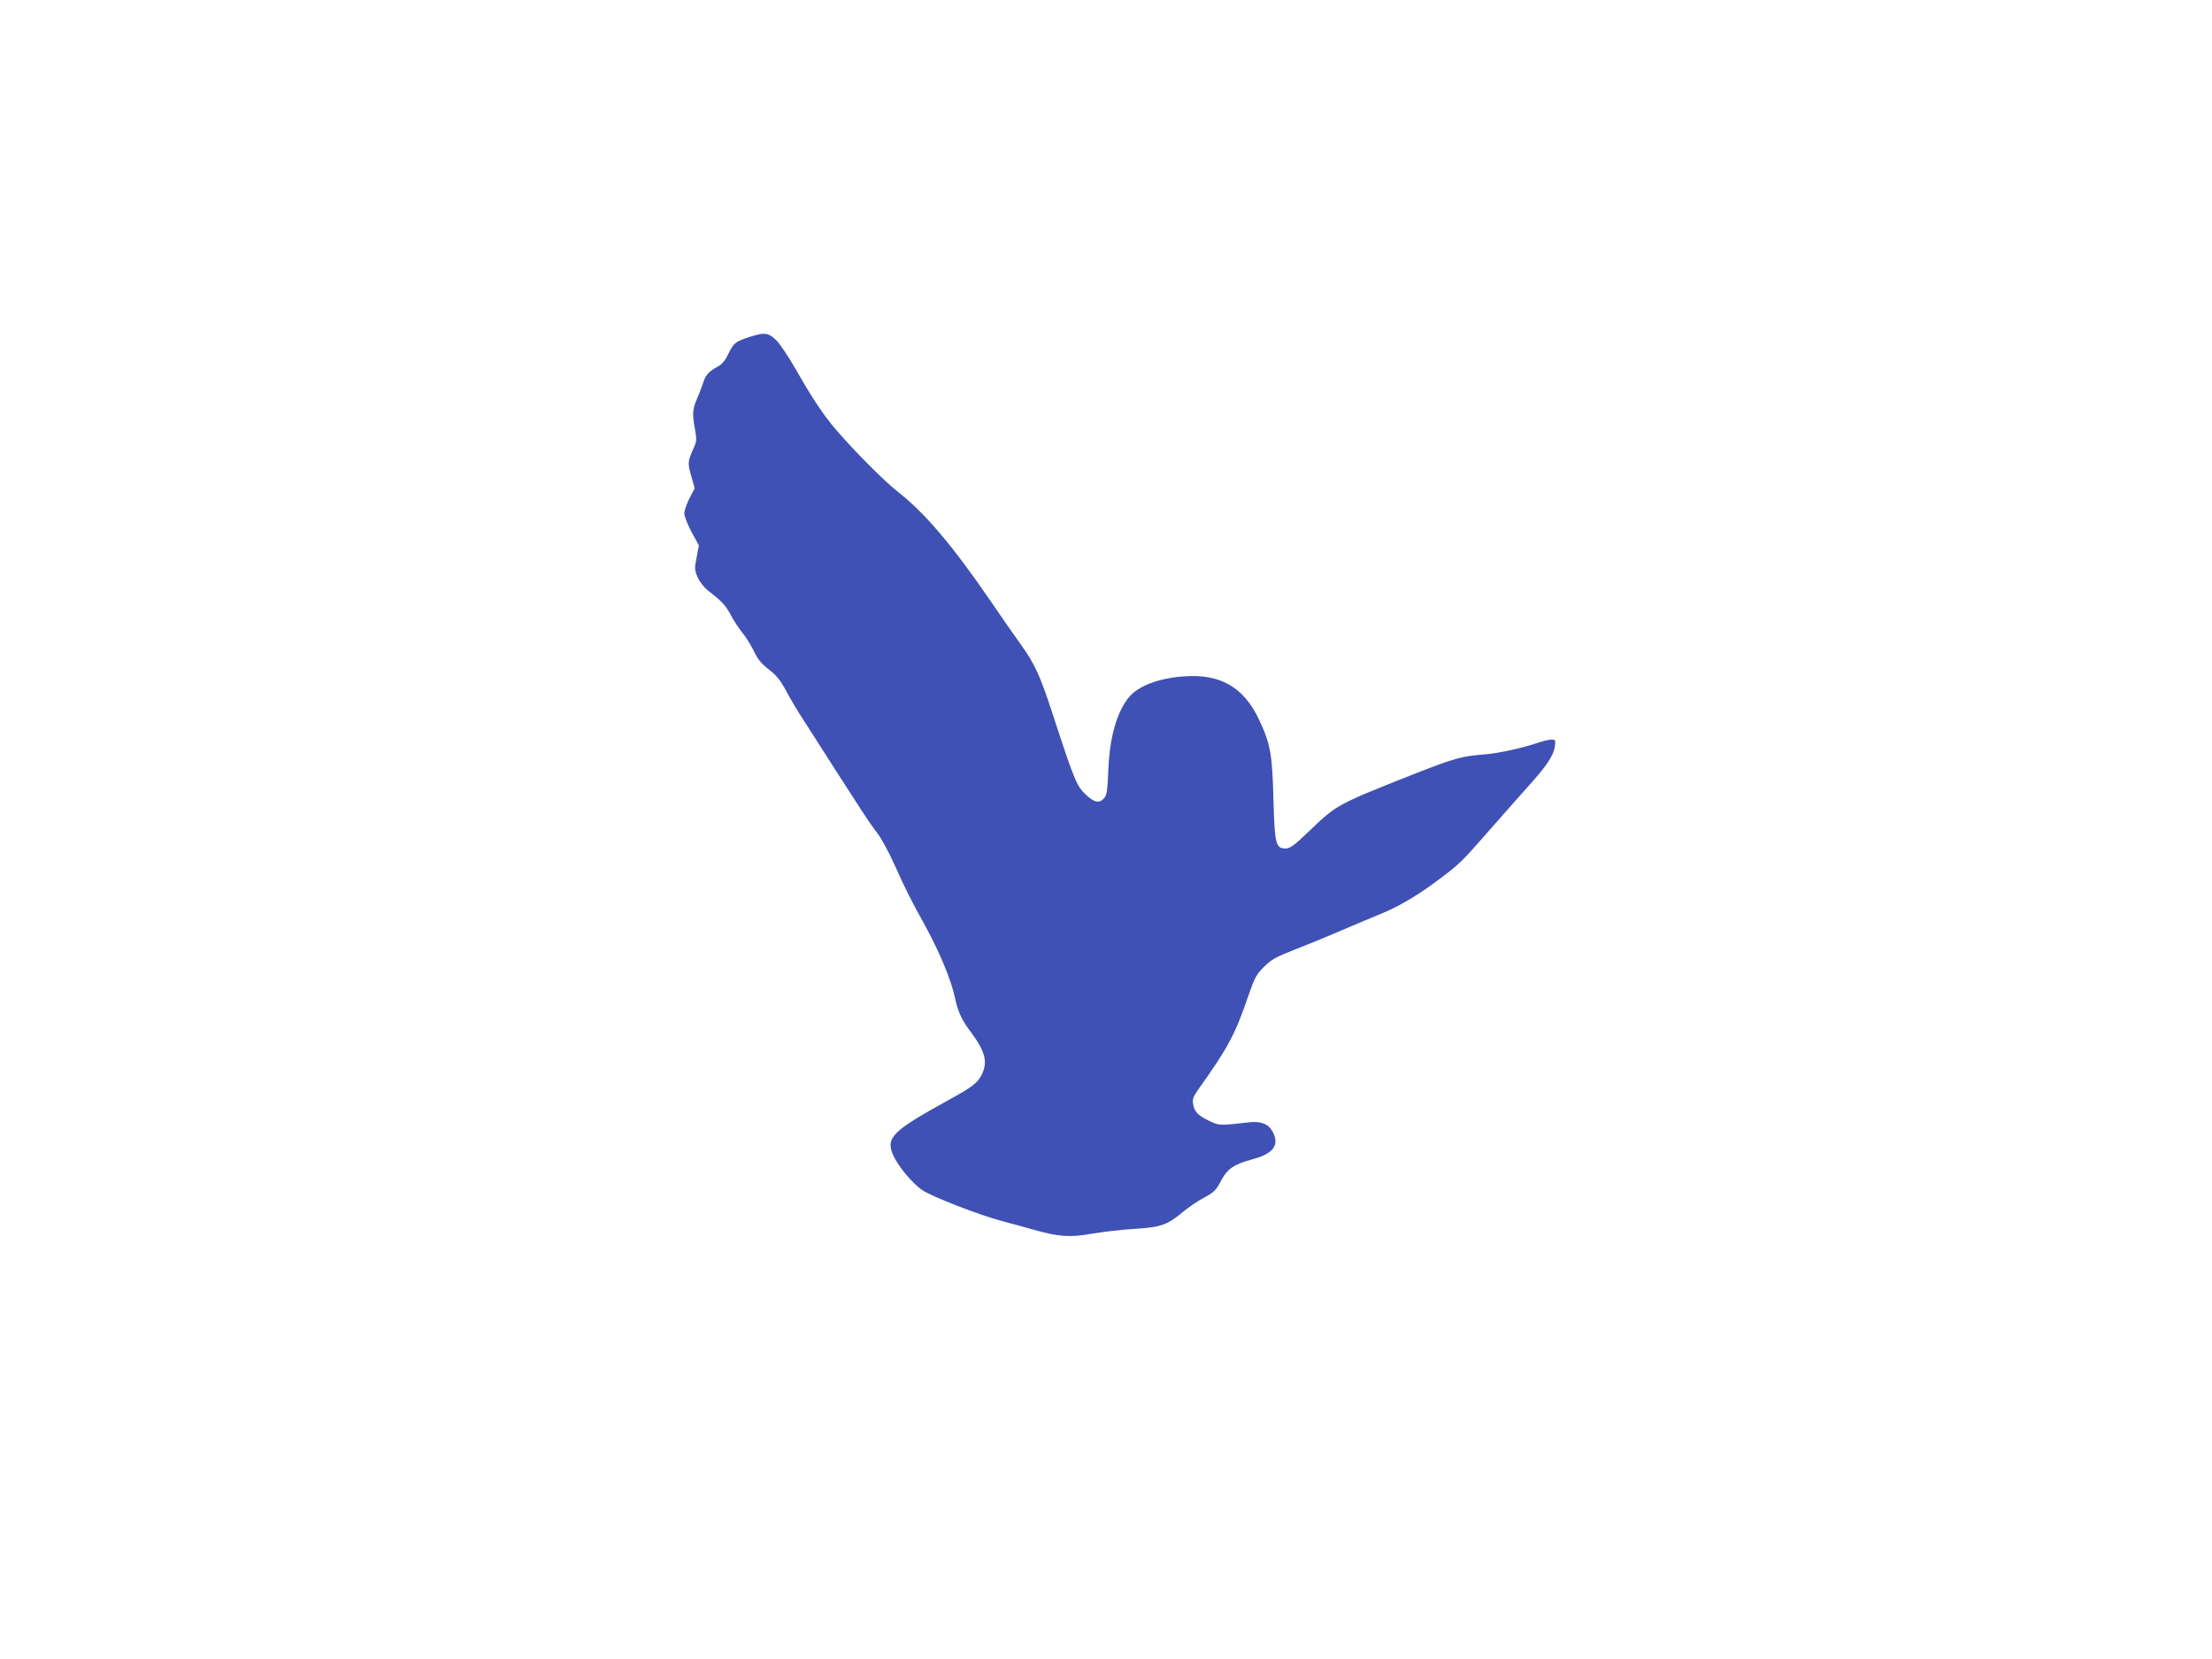
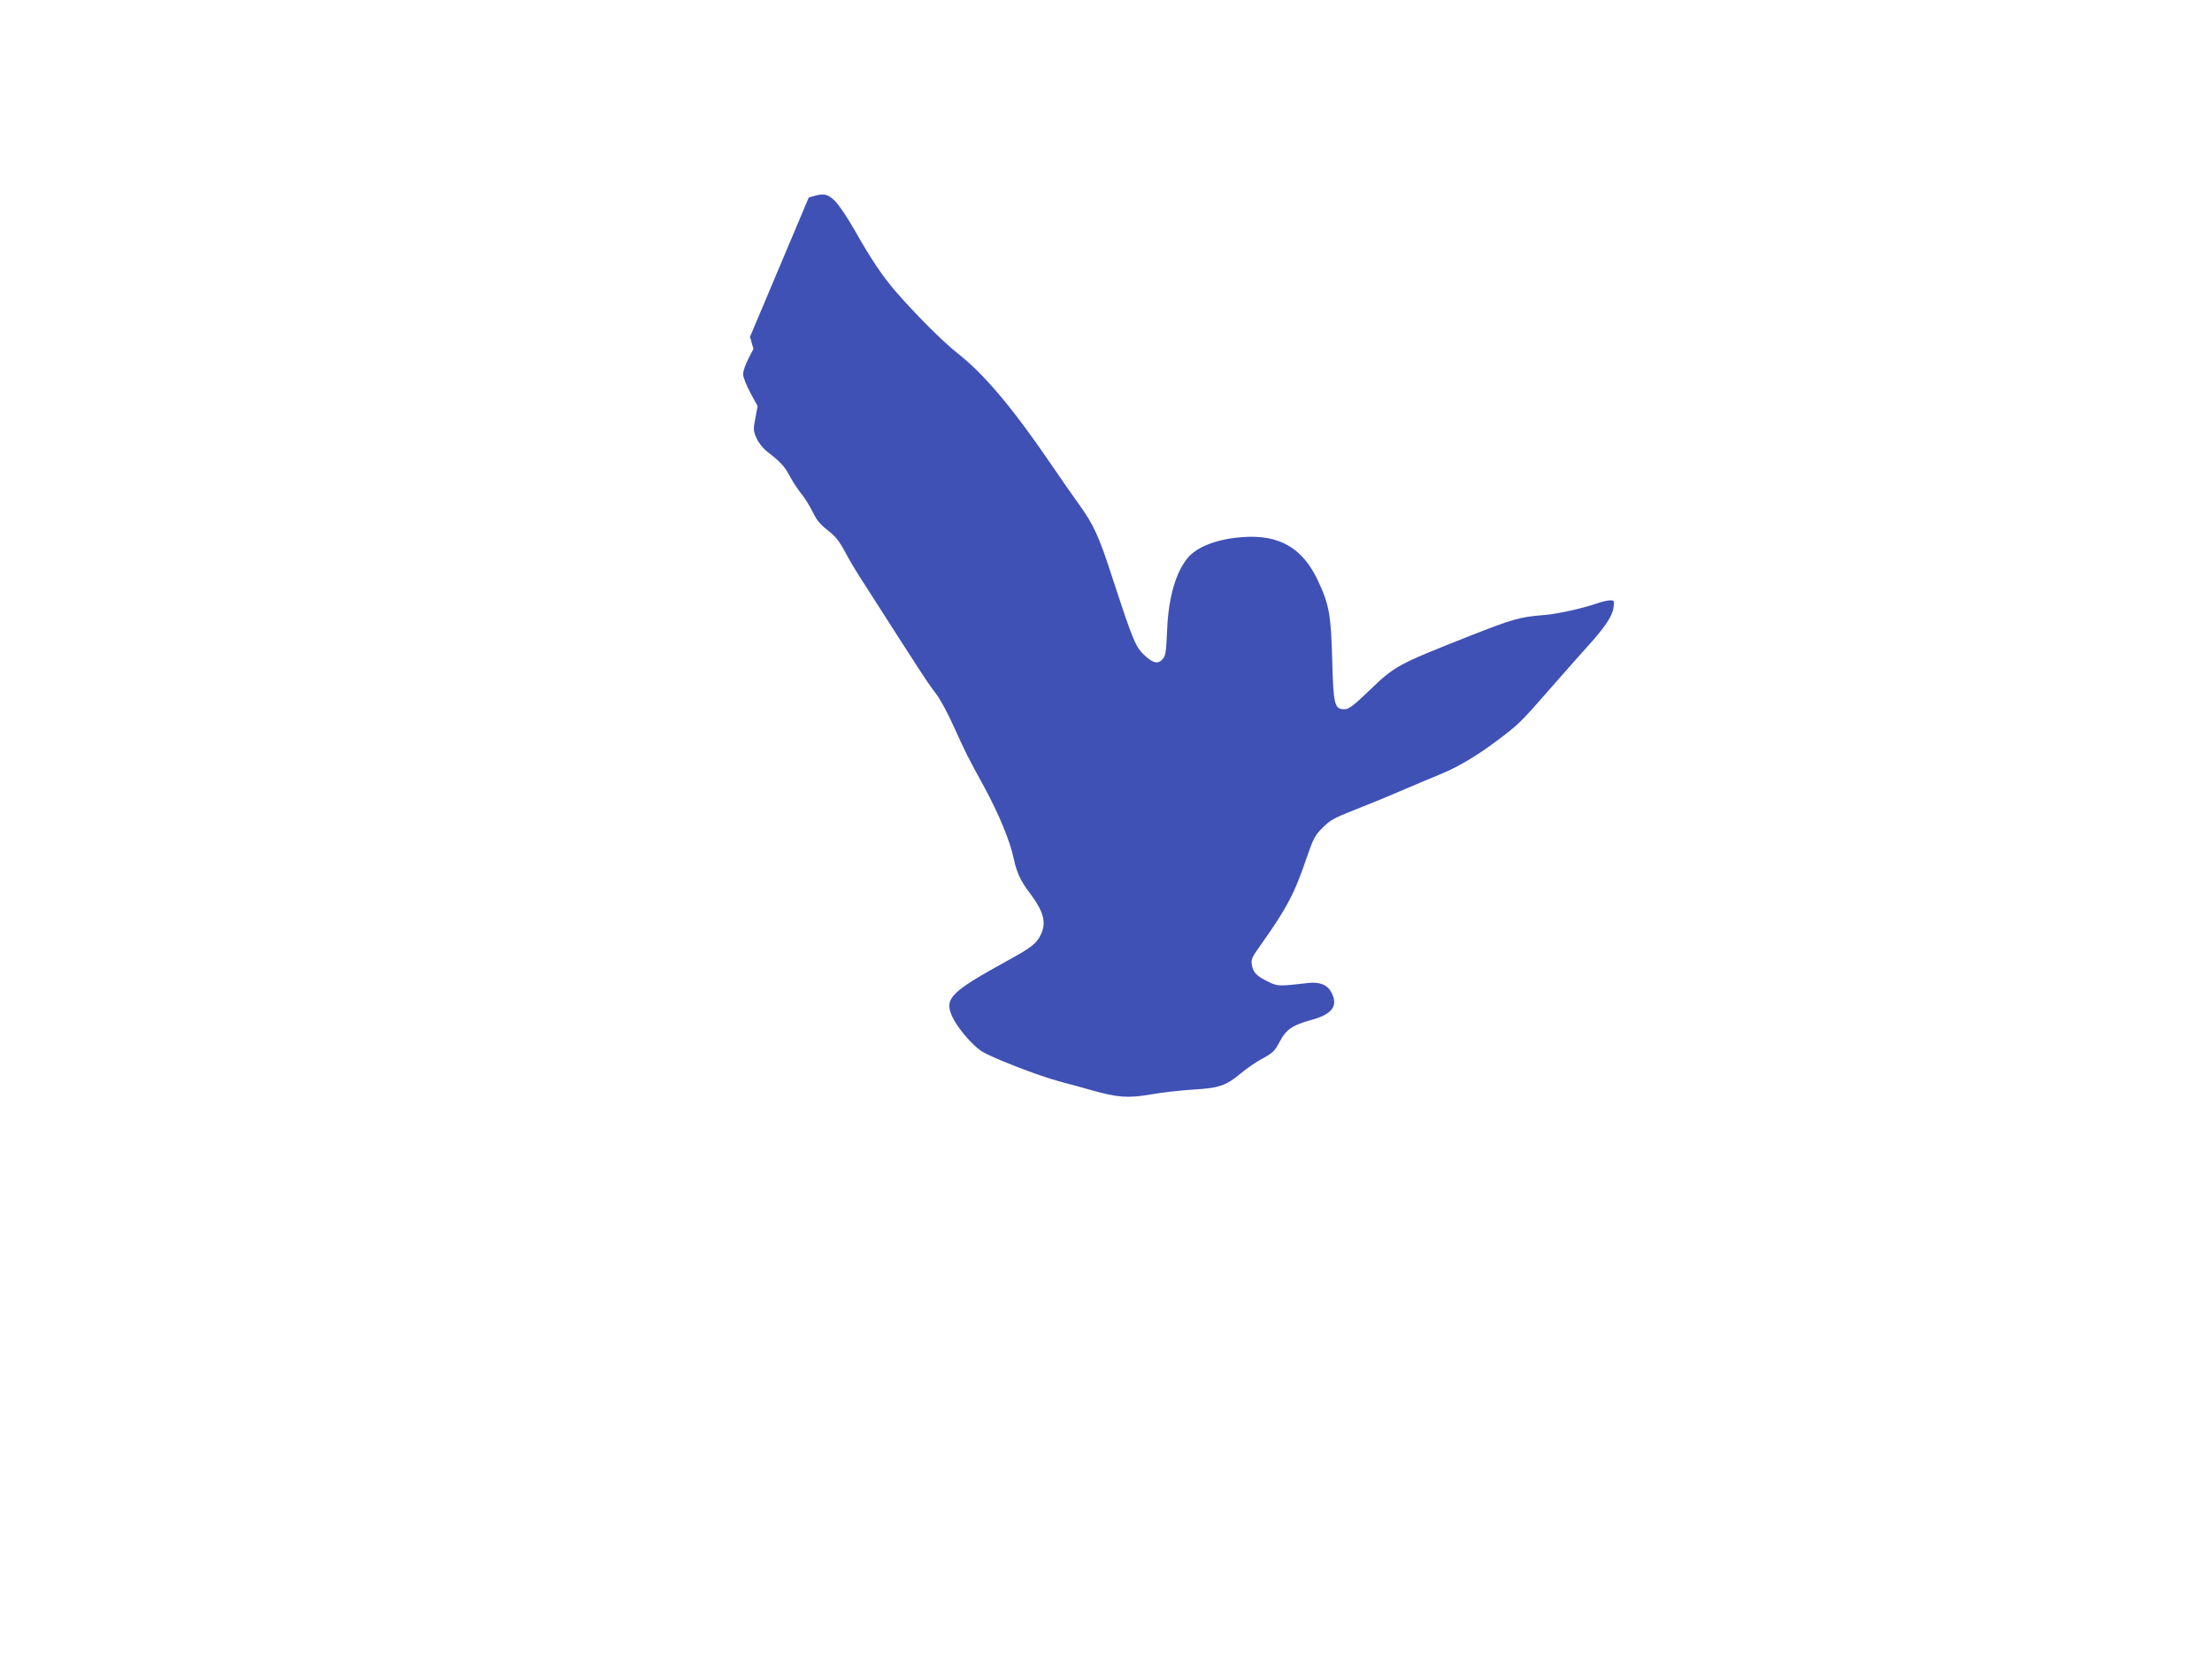
<svg xmlns="http://www.w3.org/2000/svg" version="1.0" width="1280pt" height="960pt" viewBox="0 0 1280 960" preserveAspectRatio="xMidYMid meet">
  <g transform="translate(0,960) scale(0.1,-0.1)" fill="#3f51b5" stroke="none">
-     <path d="M4340 7651 c-83 -26 -95 -36 -124 -96 -17 -37 -37 -62 -57 -73 -57 -31 -75 -50 -89 -94 -8 -24 -24 -67 -37 -96 -26 -60 -28 -88 -11 -178 10 -58 10 -68 -10 -111 -33 -74 -33 -84 -12 -158 l20 -70 -30 -58 c-16 -31 -30 -71 -30 -88 0 -17 19 -65 42 -108 l42 -77 -13 -70 c-13 -65 -12 -74 7 -116 11 -25 37 -58 57 -74 82 -63 103 -86 134 -143 17 -33 48 -79 67 -103 20 -23 49 -71 66 -105 23 -48 43 -73 87 -107 44 -34 67 -62 99 -122 23 -44 70 -123 105 -176 358 -560 375 -585 423 -648 24 -30 70 -116 103 -190 69 -152 79 -173 179 -355 82 -152 147 -308 168 -409 17 -80 39 -129 94 -201 82 -110 97 -172 60 -245 -24 -47 -55 -71 -190 -145 -329 -181 -366 -218 -321 -321 29 -64 111 -162 168 -201 55 -37 324 -142 458 -178 50 -13 130 -35 179 -49 153 -43 212 -48 345 -25 64 11 175 24 246 28 151 9 189 22 279 97 32 27 88 65 124 84 57 31 69 43 96 94 37 72 75 98 181 127 124 33 160 82 120 159 -23 45 -67 63 -134 56 -171 -20 -178 -20 -234 8 -66 32 -86 53 -93 98 -5 29 1 43 40 98 160 224 206 310 277 520 39 113 48 130 93 175 43 43 69 57 171 97 66 26 190 76 275 113 85 36 188 80 228 96 101 40 218 109 332 195 128 96 137 105 298 289 77 88 177 201 221 250 109 120 151 183 158 234 5 39 4 41 -19 41 -14 0 -45 -7 -69 -15 -85 -30 -235 -64 -314 -70 -141 -11 -181 -23 -428 -120 -431 -171 -433 -172 -593 -326 -84 -80 -109 -99 -134 -99 -58 0 -64 25 -71 284 -7 264 -17 320 -83 461 -89 189 -224 267 -436 251 -144 -10 -262 -55 -316 -119 -69 -82 -112 -228 -120 -412 -6 -142 -9 -159 -30 -179 -23 -24 -49 -19 -89 15 -65 58 -71 72 -206 484 -70 216 -103 287 -185 400 -32 44 -107 152 -167 240 -222 325 -385 517 -540 638 -81 64 -245 228 -358 359 -75 88 -139 183 -233 349 -42 74 -94 151 -116 172 -45 42 -65 45 -150 18z" />
+     <path d="M4340 7651 l20 -70 -30 -58 c-16 -31 -30 -71 -30 -88 0 -17 19 -65 42 -108 l42 -77 -13 -70 c-13 -65 -12 -74 7 -116 11 -25 37 -58 57 -74 82 -63 103 -86 134 -143 17 -33 48 -79 67 -103 20 -23 49 -71 66 -105 23 -48 43 -73 87 -107 44 -34 67 -62 99 -122 23 -44 70 -123 105 -176 358 -560 375 -585 423 -648 24 -30 70 -116 103 -190 69 -152 79 -173 179 -355 82 -152 147 -308 168 -409 17 -80 39 -129 94 -201 82 -110 97 -172 60 -245 -24 -47 -55 -71 -190 -145 -329 -181 -366 -218 -321 -321 29 -64 111 -162 168 -201 55 -37 324 -142 458 -178 50 -13 130 -35 179 -49 153 -43 212 -48 345 -25 64 11 175 24 246 28 151 9 189 22 279 97 32 27 88 65 124 84 57 31 69 43 96 94 37 72 75 98 181 127 124 33 160 82 120 159 -23 45 -67 63 -134 56 -171 -20 -178 -20 -234 8 -66 32 -86 53 -93 98 -5 29 1 43 40 98 160 224 206 310 277 520 39 113 48 130 93 175 43 43 69 57 171 97 66 26 190 76 275 113 85 36 188 80 228 96 101 40 218 109 332 195 128 96 137 105 298 289 77 88 177 201 221 250 109 120 151 183 158 234 5 39 4 41 -19 41 -14 0 -45 -7 -69 -15 -85 -30 -235 -64 -314 -70 -141 -11 -181 -23 -428 -120 -431 -171 -433 -172 -593 -326 -84 -80 -109 -99 -134 -99 -58 0 -64 25 -71 284 -7 264 -17 320 -83 461 -89 189 -224 267 -436 251 -144 -10 -262 -55 -316 -119 -69 -82 -112 -228 -120 -412 -6 -142 -9 -159 -30 -179 -23 -24 -49 -19 -89 15 -65 58 -71 72 -206 484 -70 216 -103 287 -185 400 -32 44 -107 152 -167 240 -222 325 -385 517 -540 638 -81 64 -245 228 -358 359 -75 88 -139 183 -233 349 -42 74 -94 151 -116 172 -45 42 -65 45 -150 18z" />
  </g>
</svg>